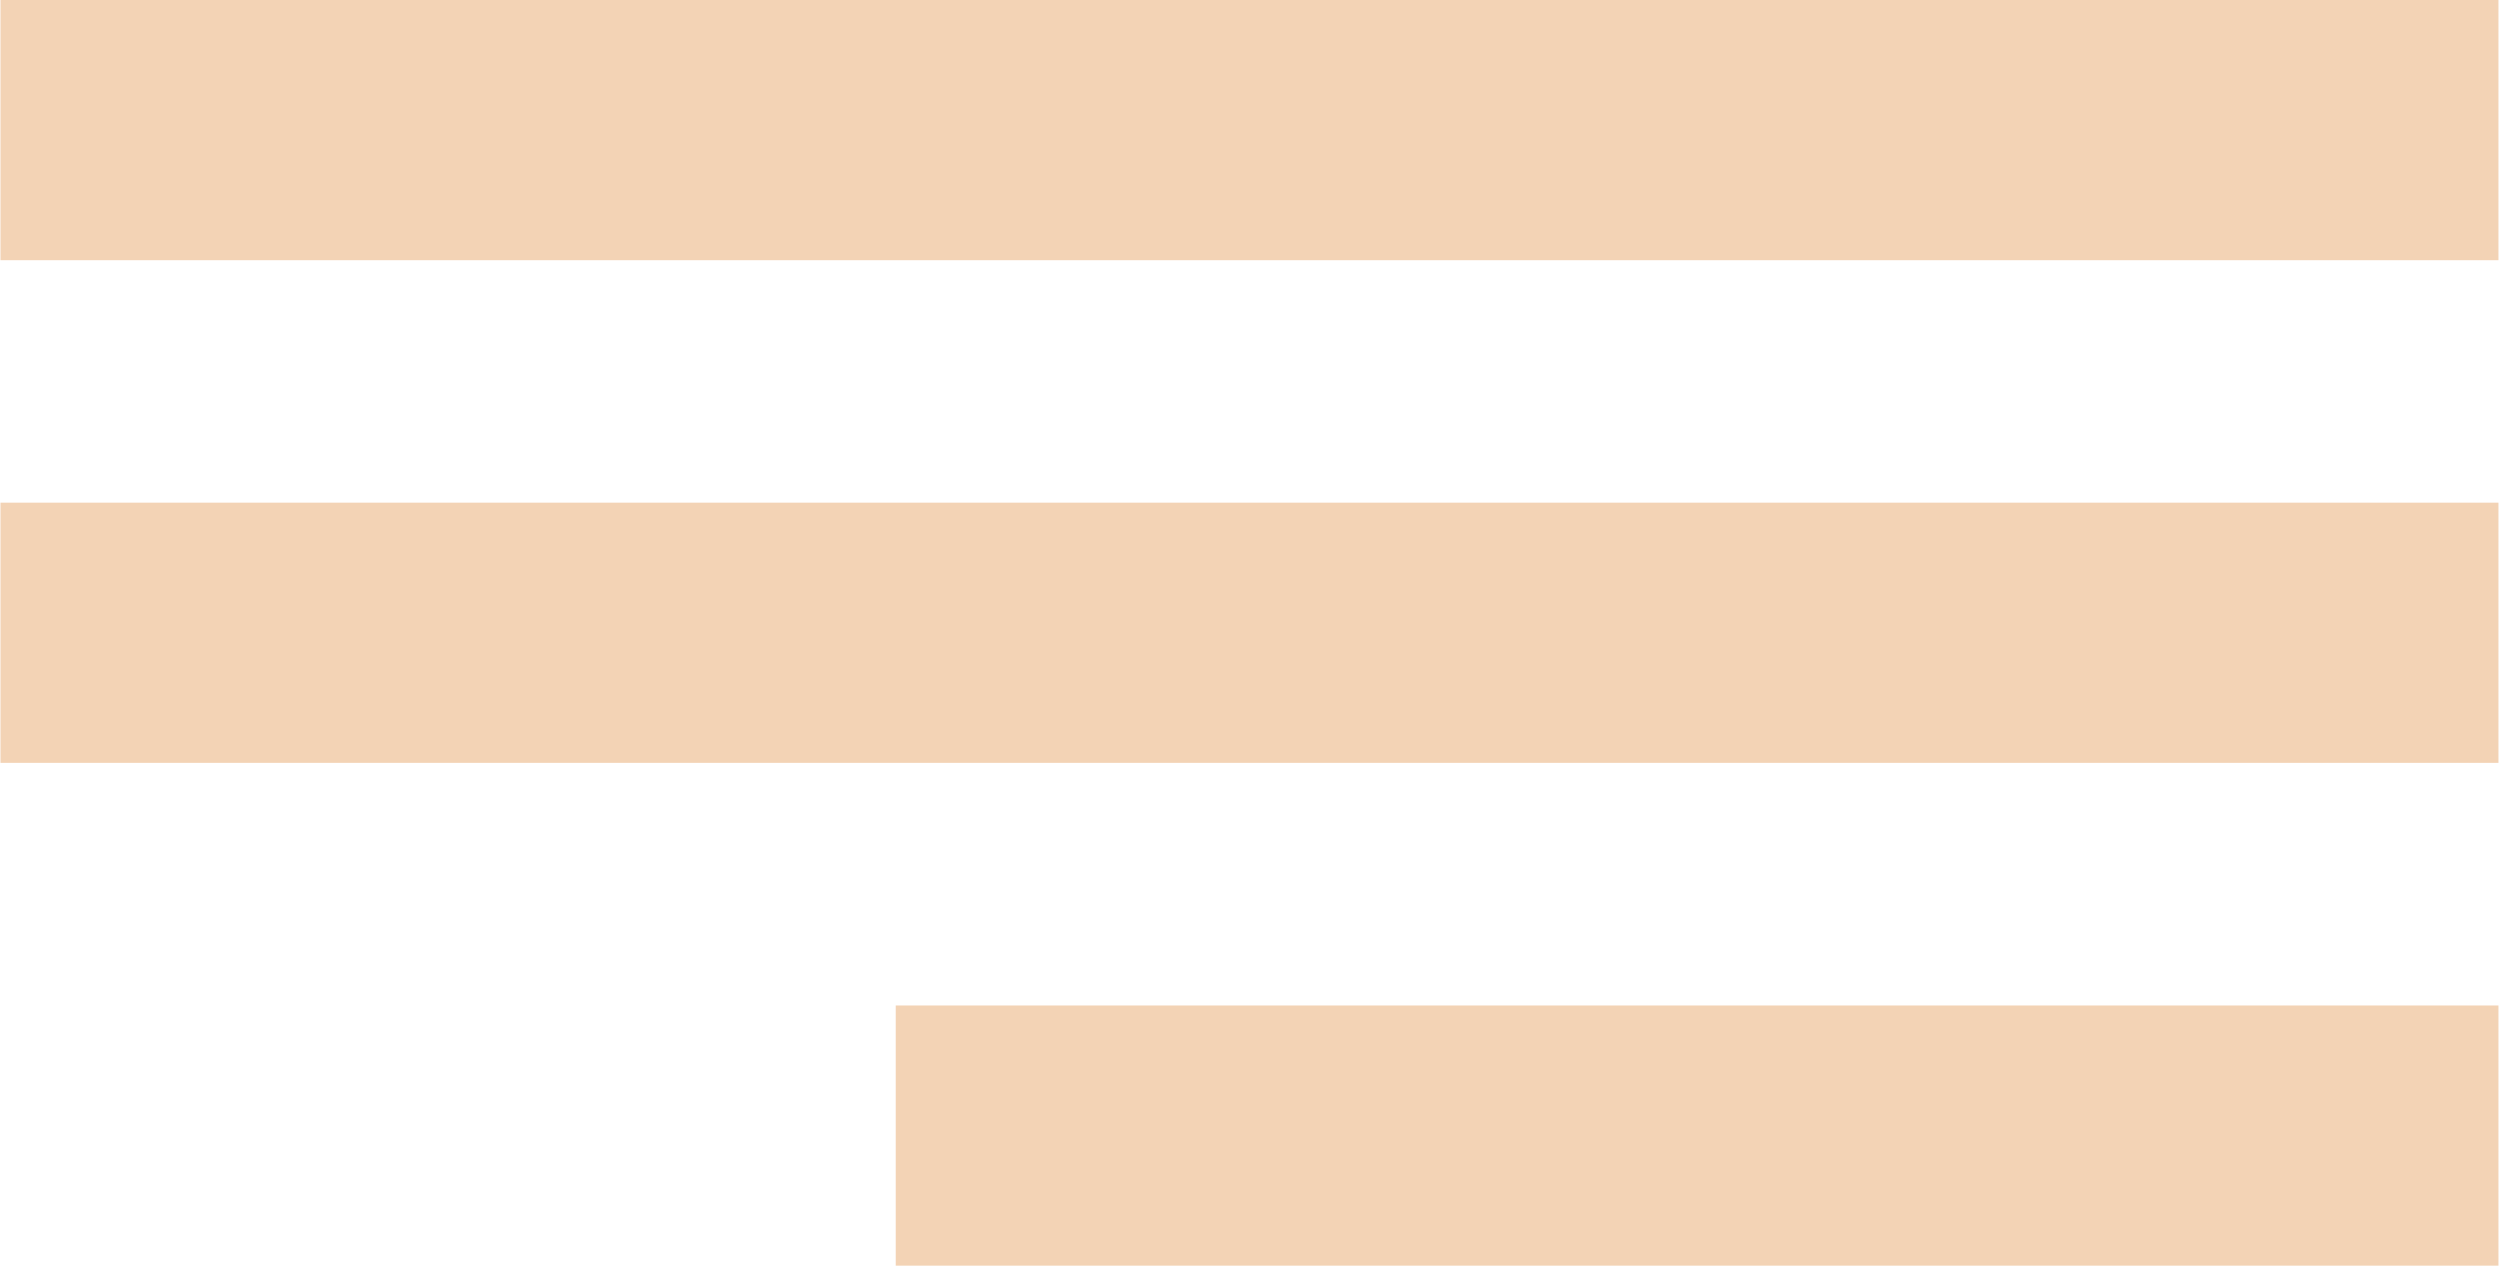
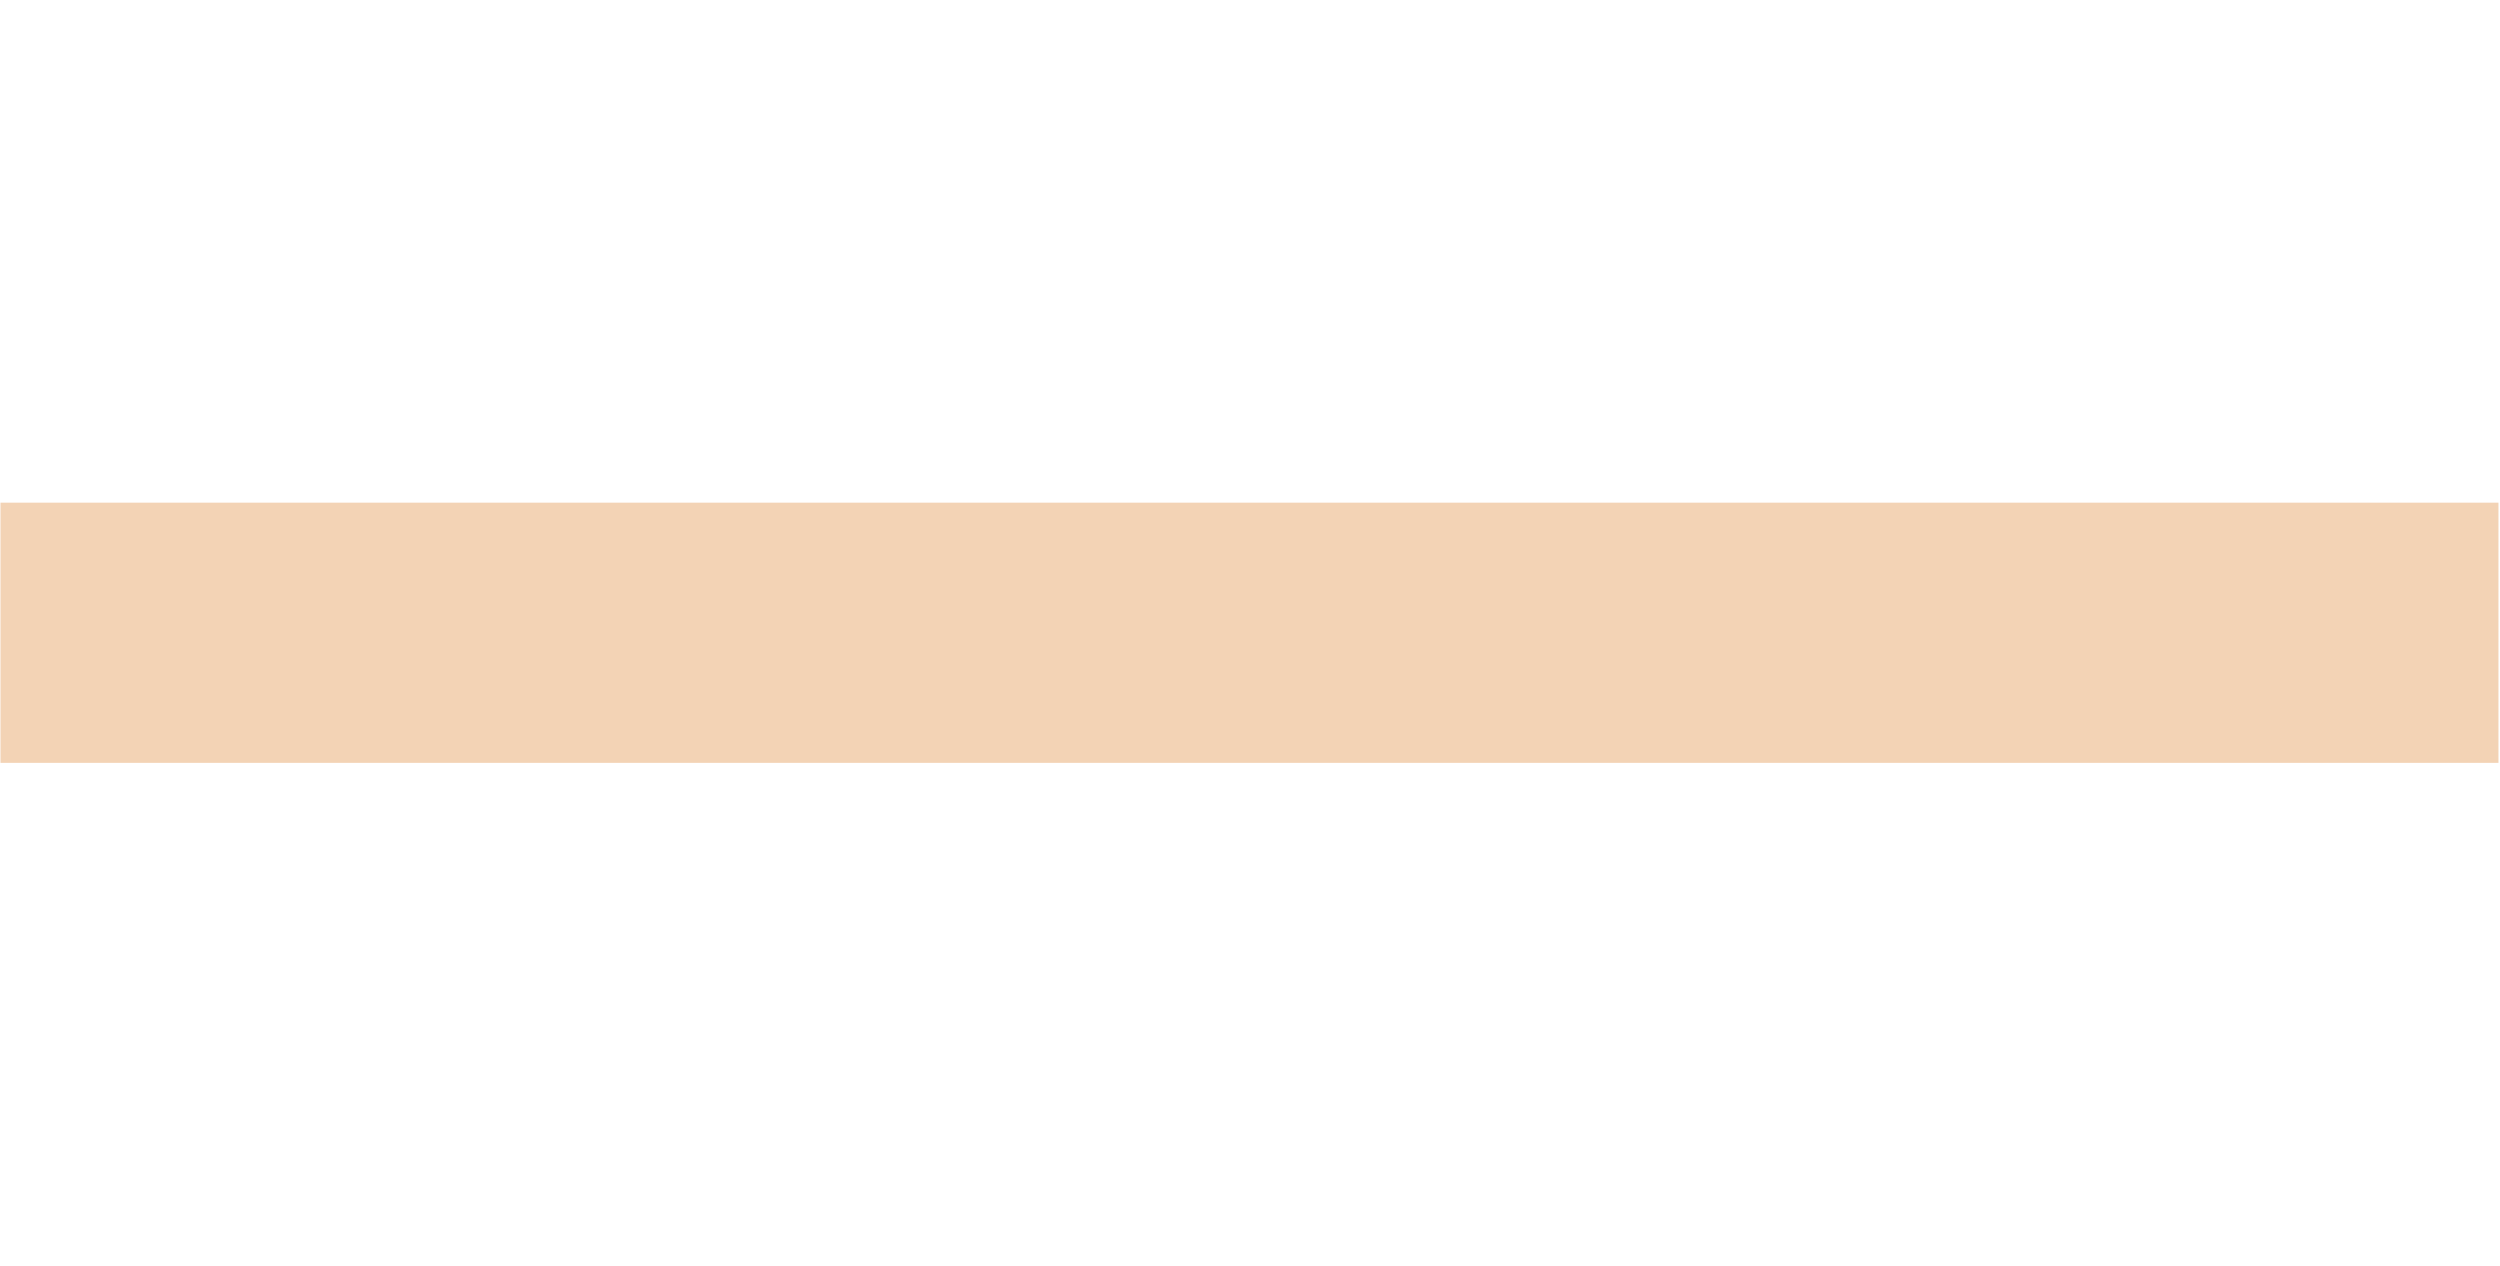
<svg xmlns="http://www.w3.org/2000/svg" viewBox="0 0 25.99 13.16" data-guides="{&quot;vertical&quot;:[],&quot;horizontal&quot;:[]}">
  <defs />
-   <path fill="#f3d3b5" stroke="none" fill-opacity="1" stroke-width="1" stroke-opacity="1" clip-rule="evenodd" fill-rule="evenodd" text-rendering="geometricprecision" x="-0.01" y="-0.01" width="7179.95" height="747.91" id="tSvg12e3f56ca27" title="Rectangle 3" d="M0.005 -0C8.661 -0 17.317 -0 25.974 -0C25.974 0.901 25.974 1.803 25.974 2.705C17.317 2.705 8.661 2.705 0.005 2.705C0.005 1.803 0.005 0.901 0.005 -0Z" style="transform-origin: -4859.01px -4920.66px;" />
  <path fill="#f3d3b5" stroke="none" fill-opacity="1" stroke-width="1" stroke-opacity="1" clip-rule="evenodd" fill-rule="evenodd" text-rendering="geometricprecision" x="-0.01" y="1445.07" width="7179.95" height="747.91" id="tSvg106b5abc9c4" title="Rectangle 4" d="M0.005 5.226C8.661 5.226 17.317 5.226 25.974 5.226C25.974 6.128 25.974 7.03 25.974 7.931C17.317 7.931 8.661 7.931 0.005 7.931C0.005 7.03 0.005 6.128 0.005 5.226Z" style="transform-origin: -4859.01px -4915.43px;" />
-   <path fill="#f3d3b5" stroke="none" fill-opacity="1" stroke-width="1" stroke-opacity="1" clip-rule="evenodd" fill-rule="evenodd" text-rendering="geometricprecision" x="2573.18" y="2890.14" width="4606.77" height="747.91" id="tSvg1651c406490" title="Rectangle 5" d="M9.312 10.453C14.866 10.453 20.42 10.453 25.974 10.453C25.974 11.355 25.974 12.257 25.974 13.158C20.42 13.158 14.866 13.158 9.312 13.158C9.312 12.257 9.312 11.355 9.312 10.453Z" style="transform-origin: -4854.36px -4910.19px;" />
</svg>